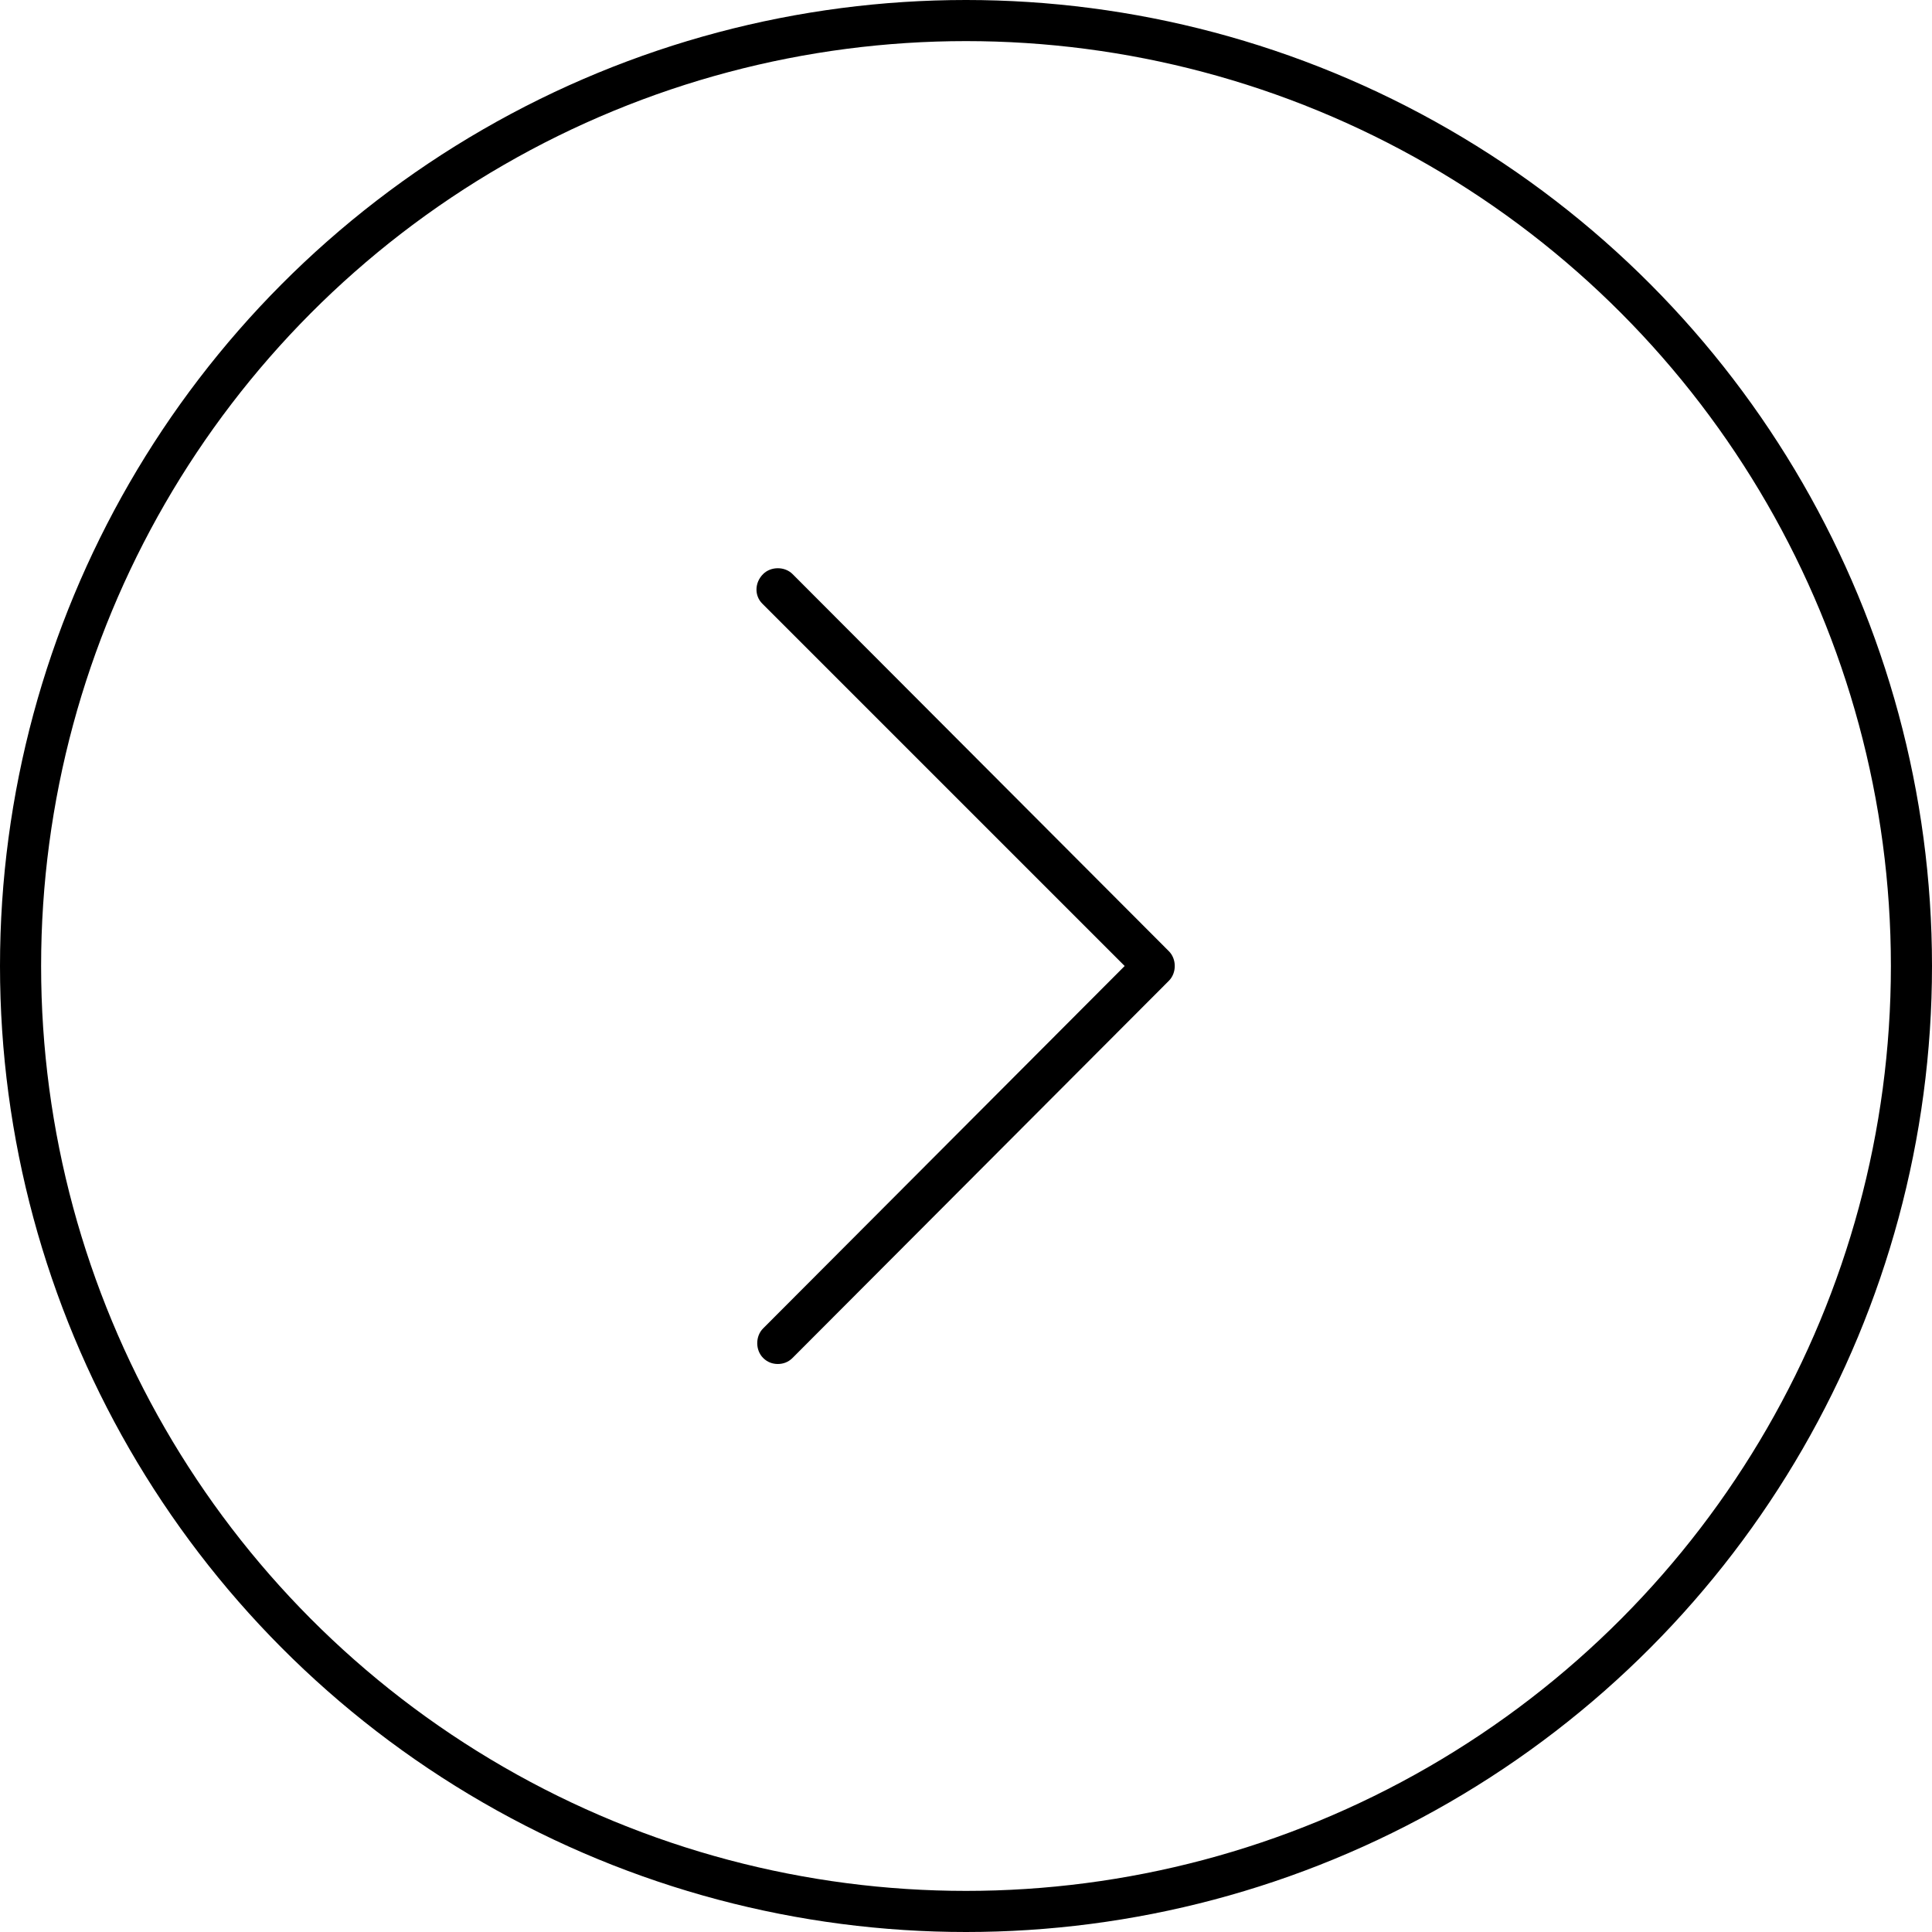
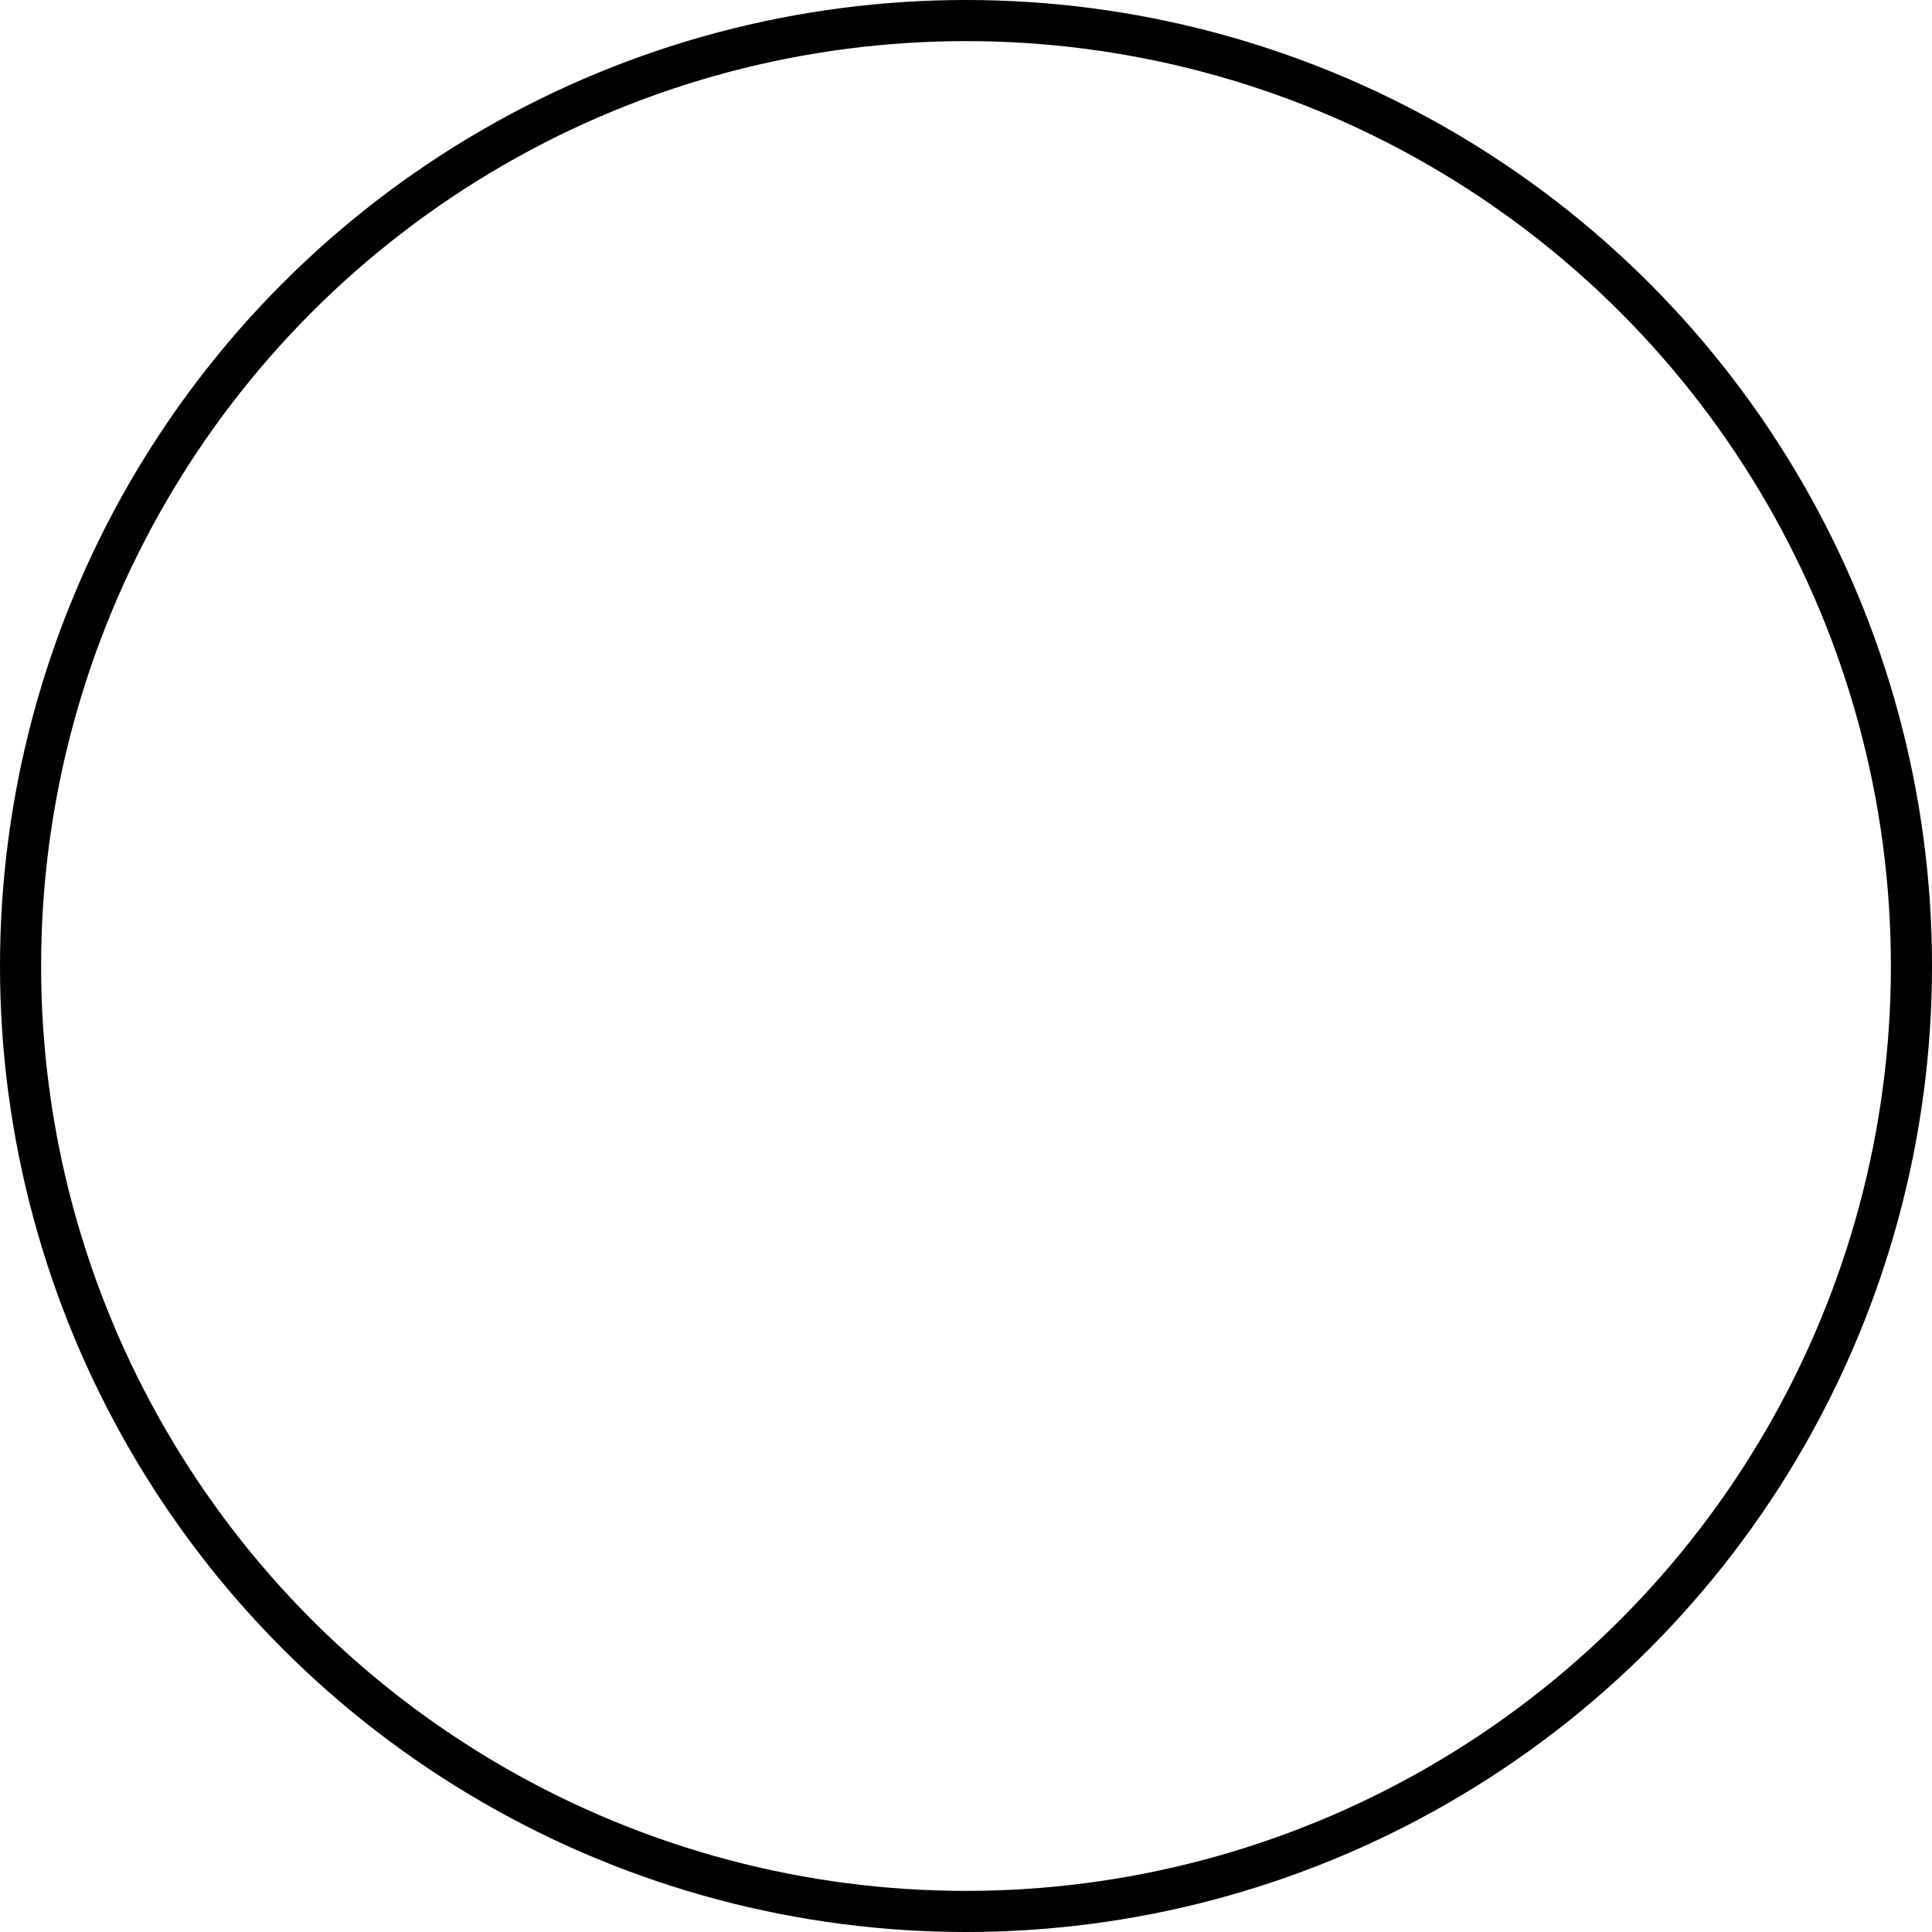
<svg xmlns="http://www.w3.org/2000/svg" width="47" height="47" viewBox="0 0 47 47" fill="none">
  <circle cx="23.5" cy="23.5" r="23" transform="matrix(-1 0 0 1 47 0)" stroke="black" />
-   <path d="M18.564 13.966C18.754 13.776 19.091 13.776 19.281 13.966L28.436 23.141C28.626 23.331 28.626 23.669 28.436 23.859L19.281 33.034C19.176 33.14 19.049 33.182 18.922 33.182C18.796 33.182 18.669 33.14 18.564 33.034C18.374 32.844 18.374 32.507 18.564 32.317L27.36 23.5L18.543 14.683C18.353 14.493 18.353 14.177 18.564 13.966Z" fill="black" />
</svg>